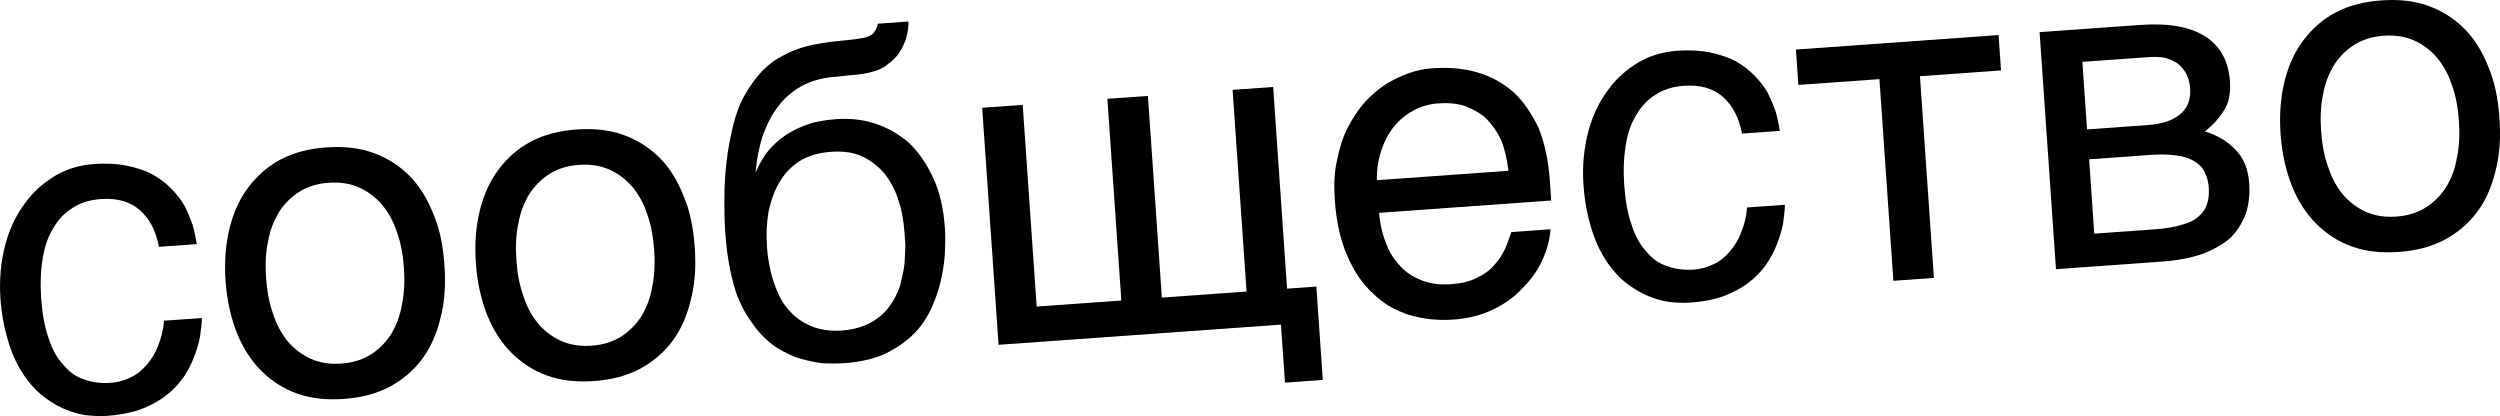
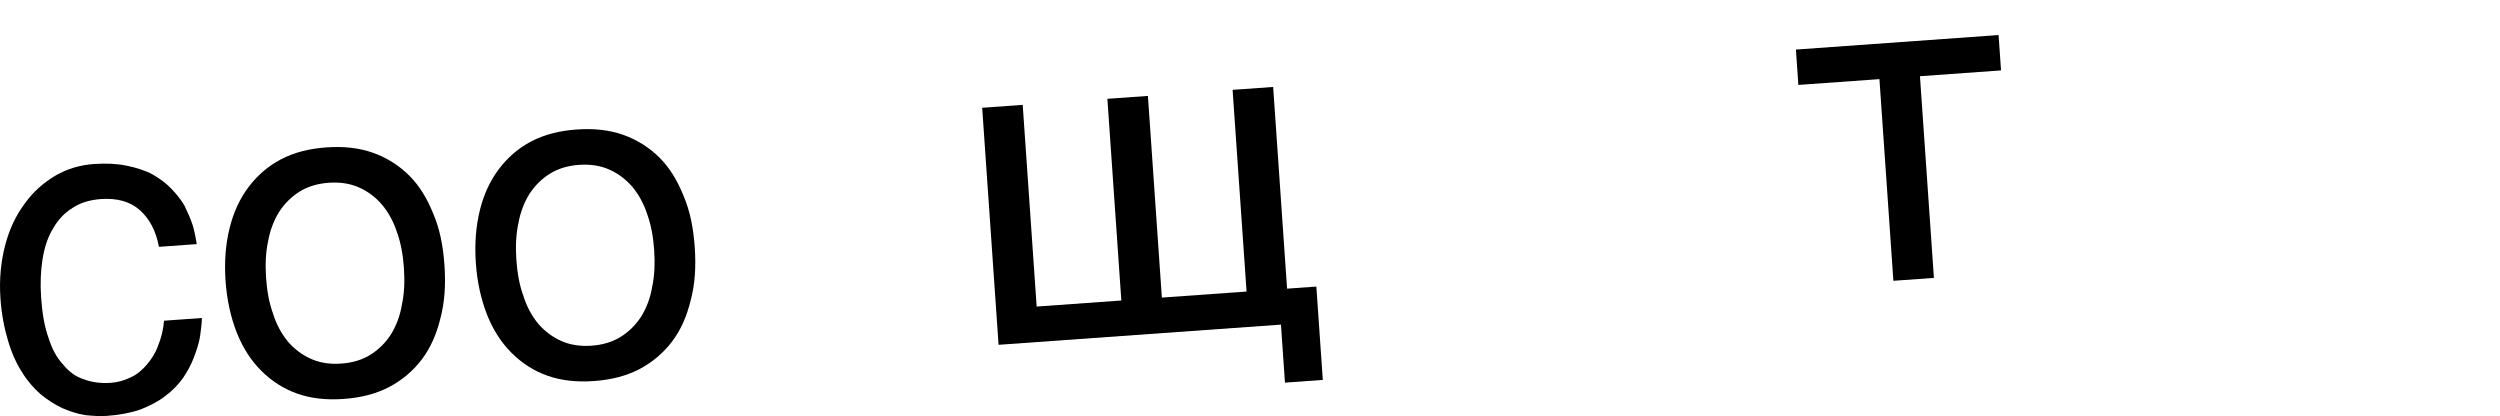
<svg xmlns="http://www.w3.org/2000/svg" viewBox="0 0 79.749 13.272" fill="none">
  <path d="M6.44 10.144C6.438 10.333 6.408 10.524 6.38 10.744C6.339 10.979 6.266 11.188 6.181 11.412C6.095 11.636 5.98 11.848 5.836 12.062C5.691 12.261 5.503 12.463 5.283 12.624C5.064 12.8 4.799 12.935 4.49 13.059C4.18 13.168 3.824 13.237 3.421 13.266C3.206 13.281 2.974 13.269 2.727 13.243C2.464 13.204 2.227 13.119 1.989 13.02C1.75 12.906 1.524 12.762 1.294 12.575C1.079 12.387 0.875 12.155 0.696 11.863C0.518 11.585 0.365 11.247 0.251 10.848C0.138 10.479 0.049 10.02 0.014 9.514C-0.029 8.892 0.033 8.321 0.17 7.803C0.307 7.284 0.523 6.848 0.8 6.479C1.064 6.112 1.39 5.827 1.779 5.596C2.154 5.38 2.564 5.263 2.995 5.232C3.398 5.204 3.746 5.222 4.053 5.288C4.361 5.353 4.627 5.435 4.867 5.564C5.092 5.693 5.29 5.838 5.461 6.015C5.632 6.192 5.774 6.37 5.889 6.566C5.99 6.776 6.076 6.974 6.148 7.186C6.205 7.386 6.249 7.6 6.277 7.787L5.07 7.874C4.976 7.357 4.761 6.966 4.454 6.697C4.147 6.429 3.734 6.313 3.217 6.35C2.858 6.376 2.561 6.469 2.313 6.633C2.05 6.797 1.848 7.014 1.694 7.287C1.525 7.561 1.418 7.888 1.357 8.27C1.297 8.652 1.281 9.046 1.312 9.494C1.347 10 1.419 10.416 1.545 10.77C1.656 11.126 1.805 11.405 2.008 11.623C2.198 11.857 2.411 12.016 2.676 12.099C2.929 12.197 3.22 12.234 3.536 12.212C3.766 12.195 3.964 12.137 4.174 12.035C4.37 11.948 4.533 11.806 4.68 11.636C4.827 11.465 4.958 11.267 5.042 11.029C5.141 10.789 5.21 10.523 5.233 10.23L6.44 10.144Z" fill="black" />
  <path d="M14.178 8.457C14.221 9.079 14.187 9.633 14.05 10.152C13.926 10.655 13.739 11.089 13.461 11.458C13.184 11.826 12.829 12.128 12.411 12.347C11.993 12.565 11.51 12.687 10.964 12.726C10.418 12.765 9.924 12.713 9.48 12.556C9.036 12.399 8.658 12.15 8.332 11.825C8.006 11.499 7.747 11.097 7.555 10.616C7.362 10.122 7.238 9.578 7.195 8.957C7.152 8.335 7.2 7.779 7.324 7.277C7.448 6.774 7.649 6.338 7.927 5.969C8.205 5.601 8.545 5.3 8.963 5.082C9.381 4.863 9.863 4.741 10.409 4.702C10.955 4.663 11.45 4.715 11.894 4.872C12.338 5.029 12.73 5.277 13.056 5.602C13.382 5.928 13.626 6.332 13.819 6.812C14.025 7.291 14.135 7.835 14.178 8.457ZM12.885 8.55C12.856 8.13 12.786 7.743 12.661 7.403C12.551 7.062 12.386 6.769 12.181 6.522C11.978 6.29 11.734 6.104 11.451 5.979C11.168 5.854 10.847 5.804 10.487 5.83C10.128 5.855 9.817 5.95 9.554 6.114C9.291 6.279 9.075 6.497 8.905 6.757C8.737 7.03 8.614 7.344 8.552 7.697C8.475 8.051 8.459 8.445 8.488 8.864C8.517 9.283 8.587 9.671 8.712 10.011C8.823 10.366 8.988 10.659 9.192 10.906C9.396 11.138 9.64 11.324 9.923 11.449C10.206 11.575 10.527 11.624 10.886 11.598C11.246 11.573 11.557 11.478 11.82 11.314C12.083 11.15 12.299 10.931 12.468 10.672C12.637 10.398 12.76 10.084 12.821 9.717C12.898 9.362 12.914 8.969 12.885 8.55Z" fill="black" />
  <path d="M22.162 7.886C22.205 8.508 22.171 9.062 22.033 9.581C21.909 10.083 21.723 10.518 21.445 10.887C21.167 11.255 20.813 11.557 20.395 11.776C19.977 11.994 19.494 12.116 18.948 12.155C18.402 12.194 17.908 12.142 17.464 11.985C17.02 11.828 16.641 11.579 16.316 11.254C15.99 10.928 15.731 10.525 15.539 10.045C15.346 9.55 15.222 9.007 15.179 8.386C15.136 7.764 15.184 7.208 15.308 6.705C15.432 6.203 15.633 5.767 15.911 5.398C16.188 5.03 16.529 4.729 16.947 4.51C17.365 4.292 17.847 4.17 18.393 4.131C18.939 4.092 19.434 4.144 19.878 4.301C20.322 4.458 20.714 4.706 21.04 5.031C21.366 5.357 21.61 5.761 21.802 6.241C22.009 6.72 22.119 7.264 22.162 7.886ZM20.868 7.979C20.839 7.559 20.769 7.172 20.645 6.832C20.535 6.491 20.37 6.198 20.165 5.951C19.961 5.719 19.717 5.533 19.434 5.408C19.151 5.283 18.83 5.233 18.471 5.259C18.112 5.284 17.801 5.379 17.538 5.543C17.275 5.707 17.059 5.926 16.889 6.185C16.72 6.459 16.598 6.773 16.536 7.126C16.459 7.48 16.443 7.874 16.472 8.293C16.501 8.712 16.571 9.1 16.696 9.439C16.807 9.795 16.971 10.088 17.176 10.335C17.38 10.567 17.624 10.753 17.907 10.878C18.19 11.003 18.511 11.053 18.87 11.027C19.229 11.002 19.541 10.907 19.804 10.743C20.067 10.579 20.282 10.36 20.452 10.101C20.621 9.827 20.744 9.513 20.805 9.145C20.881 8.791 20.897 8.398 20.868 7.979Z" fill="black" />
-   <path d="M28.979 0.686C28.984 0.758 28.976 0.846 28.967 0.934C28.947 1.051 28.925 1.154 28.89 1.273C28.84 1.393 28.791 1.513 28.726 1.619C28.649 1.755 28.541 1.865 28.419 1.975C28.335 2.025 28.282 2.087 28.227 2.12C28.158 2.168 28.088 2.202 27.989 2.238C27.905 2.274 27.791 2.296 27.649 2.335C27.492 2.361 27.307 2.389 27.062 2.407L26.532 2.459C26.173 2.499 25.848 2.595 25.57 2.746C25.278 2.912 25.032 3.118 24.834 3.38C24.621 3.642 24.47 3.958 24.336 4.316C24.216 4.673 24.142 5.071 24.1 5.51C24.188 5.315 24.29 5.118 24.421 4.92C24.552 4.736 24.728 4.564 24.934 4.404C25.139 4.244 25.39 4.11 25.671 4.003C25.952 3.895 26.28 3.828 26.668 3.801C27.099 3.77 27.521 3.812 27.919 3.943C28.318 4.075 28.679 4.281 29.002 4.563C29.311 4.861 29.568 5.235 29.773 5.685C29.976 6.121 30.099 6.65 30.142 7.272C30.155 7.459 30.157 7.692 30.147 7.969C30.138 8.245 30.1 8.539 30.035 8.848C29.97 9.158 29.876 9.47 29.738 9.77C29.601 10.085 29.419 10.374 29.176 10.624C28.933 10.874 28.63 11.085 28.268 11.27C27.904 11.442 27.464 11.546 26.946 11.583C26.731 11.598 26.5 11.6 26.254 11.589C26.006 11.563 25.772 11.507 25.521 11.438C25.271 11.369 25.031 11.24 24.79 11.098C24.548 10.941 24.332 10.738 24.127 10.491C24.031 10.353 23.921 10.216 23.822 10.048C23.71 9.882 23.624 9.685 23.521 9.445C23.432 9.204 23.355 8.919 23.288 8.59C23.222 8.261 23.167 7.872 23.135 7.41C23.114 7.106 23.105 6.772 23.107 6.38C23.109 6.002 23.125 5.609 23.17 5.213C23.214 4.803 23.289 4.42 23.378 4.036C23.468 3.666 23.588 3.323 23.756 3.035C23.936 2.717 24.121 2.472 24.323 2.254C24.525 2.05 24.745 1.889 24.982 1.771C25.219 1.638 25.472 1.547 25.756 1.468C26.026 1.405 26.325 1.355 26.655 1.317L27.114 1.27C27.257 1.259 27.386 1.236 27.5 1.213C27.6 1.206 27.684 1.171 27.754 1.137C27.824 1.102 27.878 1.055 27.903 0.995C27.943 0.949 27.98 0.859 28.002 0.756L28.979 0.686ZM24.466 7.866C24.476 8.011 24.488 8.185 24.529 8.37C24.557 8.557 24.6 8.758 24.671 8.956C24.729 9.17 24.83 9.381 24.931 9.577C25.045 9.772 25.202 9.95 25.371 10.097C25.54 10.245 25.75 10.361 25.987 10.446C26.238 10.529 26.53 10.567 26.86 10.543C27.234 10.516 27.53 10.422 27.781 10.288C28.017 10.155 28.222 9.981 28.367 9.781C28.512 9.582 28.627 9.37 28.711 9.117C28.766 8.881 28.823 8.659 28.851 8.439C28.864 8.206 28.88 8.016 28.881 7.827L28.853 7.422C28.829 7.075 28.777 6.744 28.668 6.418C28.573 6.091 28.424 5.811 28.234 5.563C28.044 5.329 27.815 5.142 27.531 5.003C27.247 4.863 26.911 4.815 26.509 4.843C26.121 4.871 25.781 4.968 25.518 5.132C25.242 5.312 25.026 5.531 24.872 5.803C24.703 6.077 24.595 6.39 24.518 6.744C24.456 7.097 24.439 7.476 24.466 7.866Z" fill="black" />
  <path d="M31.331 3.438L32.624 3.345L33.069 9.779L35.77 9.586L35.325 3.152L36.618 3.06L37.063 9.493L39.765 9.3L39.319 2.866L40.613 2.774L41.057 9.208L41.991 9.141L42.197 12.119L40.99 12.206L40.862 10.355L31.854 10.999L31.331 3.438Z" fill="black" />
-   <path d="M49.46 7.313C49.44 7.649 49.347 7.975 49.196 8.306C49.046 8.636 48.835 8.927 48.565 9.194C48.31 9.473 47.993 9.7 47.63 9.871C47.253 10.058 46.827 10.161 46.367 10.194C45.864 10.23 45.398 10.176 44.956 10.048C44.513 9.905 44.123 9.686 43.797 9.36C43.458 9.051 43.185 8.649 42.977 8.155C42.755 7.662 42.627 7.061 42.58 6.382C42.548 5.919 42.562 5.497 42.651 5.113C42.726 4.729 42.832 4.388 42.984 4.086C43.137 3.785 43.32 3.51 43.52 3.278C43.735 3.044 43.953 2.855 44.202 2.691C44.437 2.544 44.689 2.424 44.942 2.333C45.196 2.243 45.453 2.195 45.697 2.178C46.214 2.141 46.679 2.18 47.121 2.308C47.563 2.437 47.938 2.642 48.276 2.938C48.6 3.234 48.858 3.622 49.077 4.072C49.269 4.552 49.394 5.11 49.438 5.746L49.483 6.396L43.994 6.789C44.019 7.151 44.1 7.479 44.221 7.775C44.329 8.073 44.489 8.308 44.691 8.512C44.879 8.716 45.119 8.859 45.386 8.956C45.653 9.053 45.944 9.091 46.275 9.067C46.605 9.043 46.889 8.979 47.112 8.862C47.336 8.759 47.515 8.63 47.662 8.459C47.81 8.303 47.914 8.136 48.003 7.955C48.09 7.76 48.15 7.582 48.21 7.403L49.46 7.313ZM48.118 5.448C48.079 5.088 47.998 4.759 47.892 4.476C47.757 4.195 47.597 3.974 47.411 3.784C47.225 3.608 46.985 3.48 46.733 3.382C46.468 3.299 46.192 3.276 45.875 3.298C45.588 3.319 45.319 3.396 45.083 3.529C44.832 3.663 44.628 3.838 44.455 4.054C44.282 4.269 44.155 4.526 44.06 4.808C43.965 5.106 43.914 5.415 43.922 5.748L48.118 5.448Z" fill="black" />
-   <path d="M56.938 6.532C56.937 6.72 56.907 6.912 56.879 7.131C56.837 7.367 56.765 7.576 56.679 7.8C56.594 8.024 56.479 8.235 56.334 8.449C56.189 8.648 56.001 8.851 55.781 9.012C55.563 9.187 55.298 9.322 54.988 9.446C54.678 9.556 54.322 9.625 53.92 9.653C53.704 9.669 53.472 9.656 53.225 9.63C52.963 9.591 52.726 9.506 52.488 9.407C52.249 9.293 52.022 9.15 51.793 8.963C51.578 8.775 51.374 8.542 51.195 8.25C51.017 7.972 50.863 7.634 50.749 7.236C50.637 6.866 50.547 6.407 50.512 5.901C50.469 5.28 50.531 4.709 50.668 4.19C50.806 3.672 51.021 3.235 51.299 2.867C51.562 2.499 51.889 2.214 52.277 1.983C52.652 1.767 53.063 1.651 53.494 1.62C53.896 1.591 54.244 1.61 54.552 1.675C54.86 1.74 55.125 1.823 55.365 1.951C55.591 2.08 55.788 2.226 55.959 2.403C56.131 2.579 56.273 2.758 56.387 2.953C56.489 3.164 56.574 3.361 56.647 3.574C56.704 3.773 56.748 3.988 56.775 4.175L55.568 4.261C55.475 3.745 55.26 3.353 54.953 3.085C54.645 2.816 54.233 2.7 53.716 2.737C53.356 2.763 53.06 2.857 52.811 3.02C52.548 3.184 52.347 3.402 52.192 3.675C52.023 3.948 51.916 4.275 51.856 4.658C51.796 5.04 51.78 5.433 51.811 5.881C51.846 6.387 51.918 6.803 52.043 7.158C52.155 7.513 52.304 7.793 52.507 8.011C52.696 8.244 52.909 8.403 53.175 8.486C53.427 8.584 53.718 8.622 54.035 8.599C54.264 8.583 54.463 8.525 54.672 8.423C54.868 8.336 55.032 8.193 55.179 8.023C55.326 7.853 55.456 7.655 55.541 7.416C55.64 7.177 55.708 6.91 55.731 6.618L56.938 6.532Z" fill="black" />
  <path d="M57.289 1.581L63.754 1.118L63.832 2.246L61.246 2.431L61.691 8.865L60.398 8.957L59.953 2.524L57.367 2.709L57.289 1.581Z" fill="black" />
-   <path d="M68.266 0.796C69.185 0.73 69.873 0.855 70.356 1.169C70.84 1.483 71.09 1.959 71.135 2.61C71.159 2.957 71.108 3.266 70.952 3.509C70.796 3.768 70.595 3.985 70.335 4.193C70.733 4.31 71.065 4.518 71.314 4.777C71.578 5.048 71.718 5.402 71.749 5.85C71.773 6.197 71.737 6.519 71.642 6.816C71.532 7.1 71.377 7.358 71.161 7.577C70.93 7.783 70.638 7.949 70.287 8.09C69.92 8.218 69.479 8.308 68.99 8.343L65.585 8.586L65.062 1.025L68.266 0.796ZM68.53 3.988C68.961 3.957 69.3 3.846 69.532 3.655C69.779 3.463 69.889 3.179 69.864 2.817C69.85 2.615 69.795 2.444 69.713 2.305C69.632 2.18 69.538 2.07 69.417 1.992C69.282 1.914 69.163 1.865 69.002 1.833C68.856 1.814 68.697 1.811 68.553 1.821L66.427 1.973L66.576 4.128L68.53 3.988ZM68.76 7.313C69.105 7.288 69.39 7.239 69.616 7.165C69.843 7.105 70.01 7.02 70.146 6.894C70.268 6.784 70.361 6.661 70.407 6.498C70.455 6.349 70.473 6.188 70.46 6C70.447 5.812 70.407 5.655 70.339 5.515C70.271 5.36 70.162 5.251 70.026 5.159C69.875 5.068 69.697 4.994 69.464 4.967C69.23 4.926 68.941 4.917 68.596 4.942L66.642 5.082L66.806 7.453L68.76 7.313Z" fill="black" />
-   <path d="M79.732 3.768C79.775 4.389 79.741 4.944 79.604 5.462C79.48 5.965 79.293 6.4 79.015 6.768C78.738 7.137 78.383 7.438 77.965 7.657C77.547 7.876 77.065 7.998 76.519 8.037C75.973 8.076 75.478 8.024 75.034 7.867C74.59 7.71 74.212 7.461 73.886 7.135C73.56 6.81 73.301 6.407 73.109 5.927C72.916 5.432 72.792 4.889 72.749 4.267C72.706 3.645 72.754 3.09 72.878 2.587C73.002 2.084 73.203 1.648 73.481 1.28C73.759 0.911 74.099 0.611 74.517 0.392C74.935 0.173 75.417 0.052 75.963 0.013C76.509 -0.027 77.004 0.025 77.448 0.182C77.892 0.34 78.285 0.588 78.61 0.913C78.936 1.238 79.181 1.642 79.373 2.122C79.579 2.602 79.689 3.146 79.732 3.768ZM78.439 3.86C78.41 3.441 78.34 3.054 78.215 2.714C78.105 2.373 77.94 2.08 77.735 1.833C77.532 1.6 77.288 1.414 77.005 1.289C76.722 1.164 76.401 1.115 76.041 1.14C75.682 1.166 75.371 1.261 75.108 1.425C74.845 1.589 74.629 1.808 74.459 2.067C74.291 2.341 74.168 2.655 74.106 3.008C74.029 3.362 74.013 3.755 74.042 4.175C74.071 4.594 74.141 4.981 74.266 5.321C74.377 5.676 74.542 5.97 74.747 6.217C74.95 6.449 75.194 6.635 75.477 6.76C75.76 6.885 76.081 6.935 76.441 6.909C76.8 6.883 77.111 6.788 77.374 6.624C77.637 6.46 77.853 6.241 78.022 5.982C78.191 5.709 78.314 5.395 78.375 5.027C78.452 4.673 78.468 4.279 78.439 3.86Z" fill="black" />
</svg>